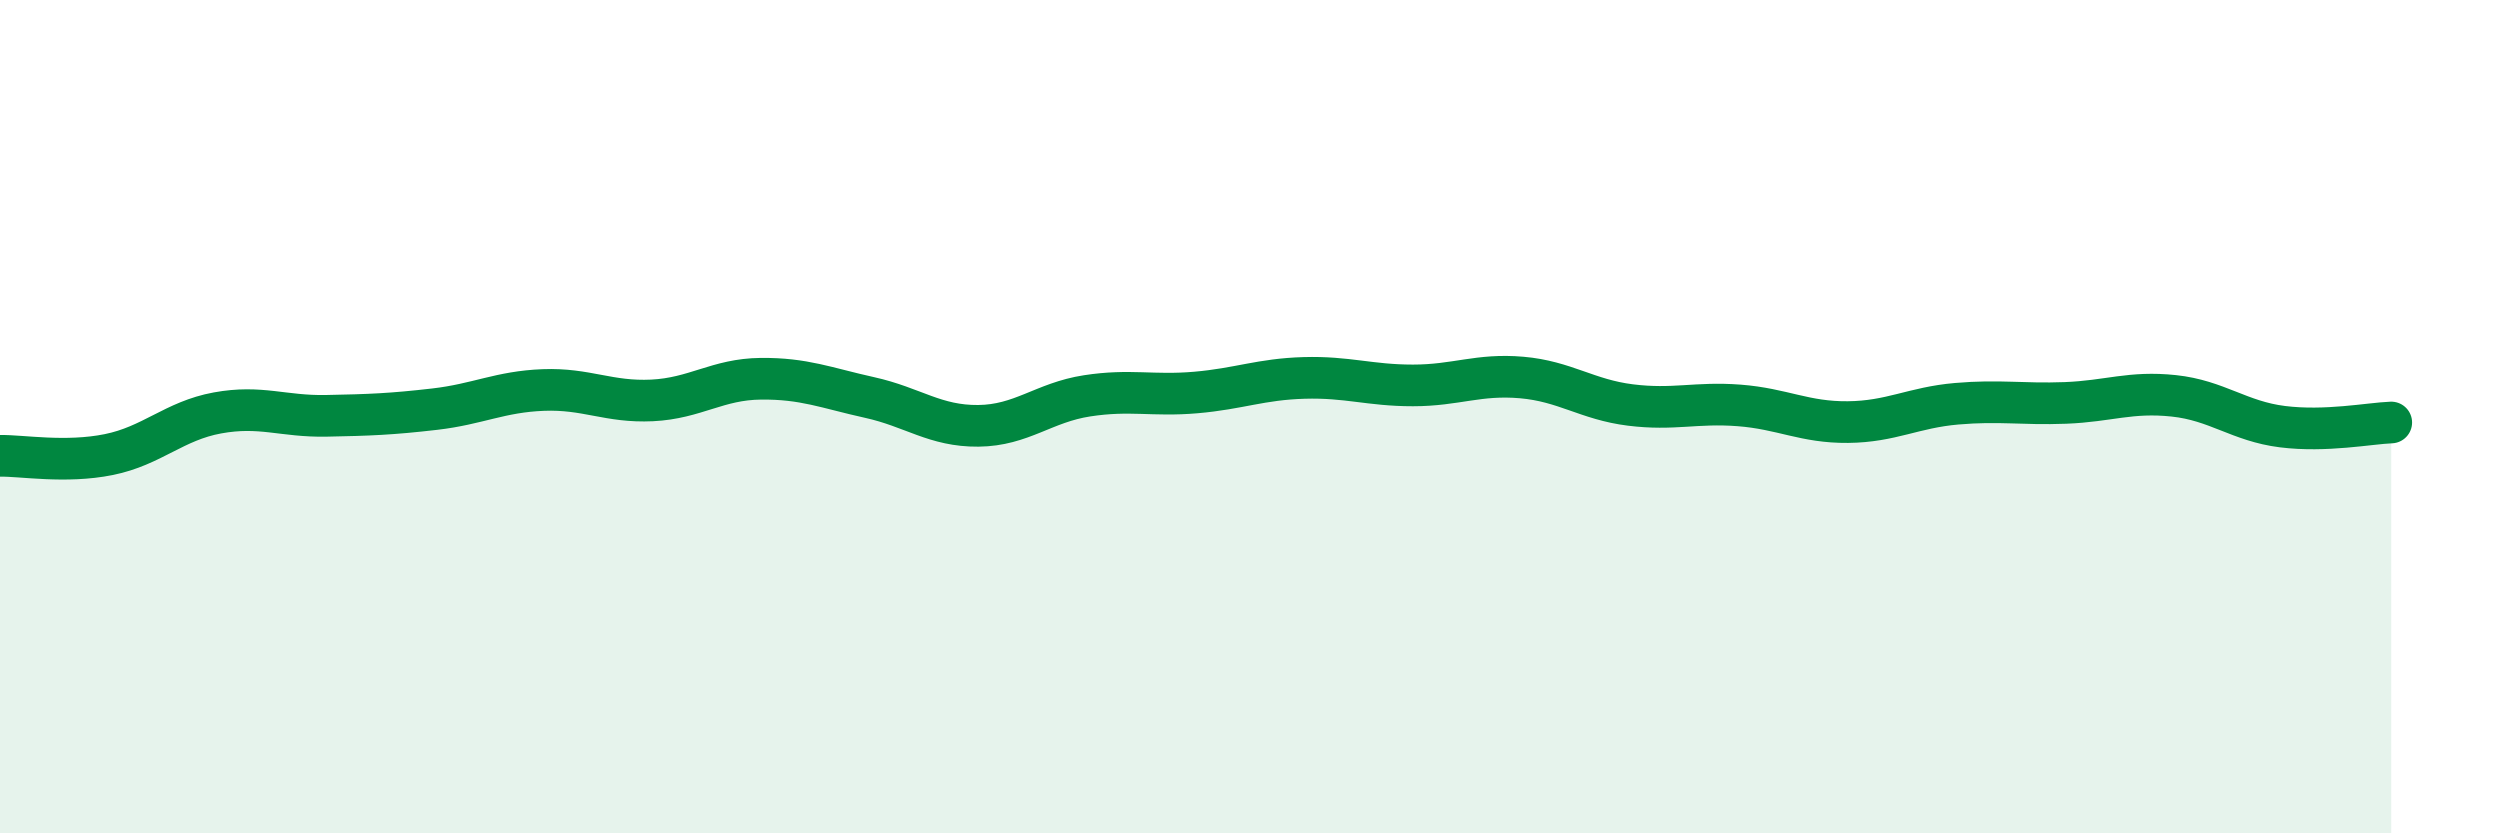
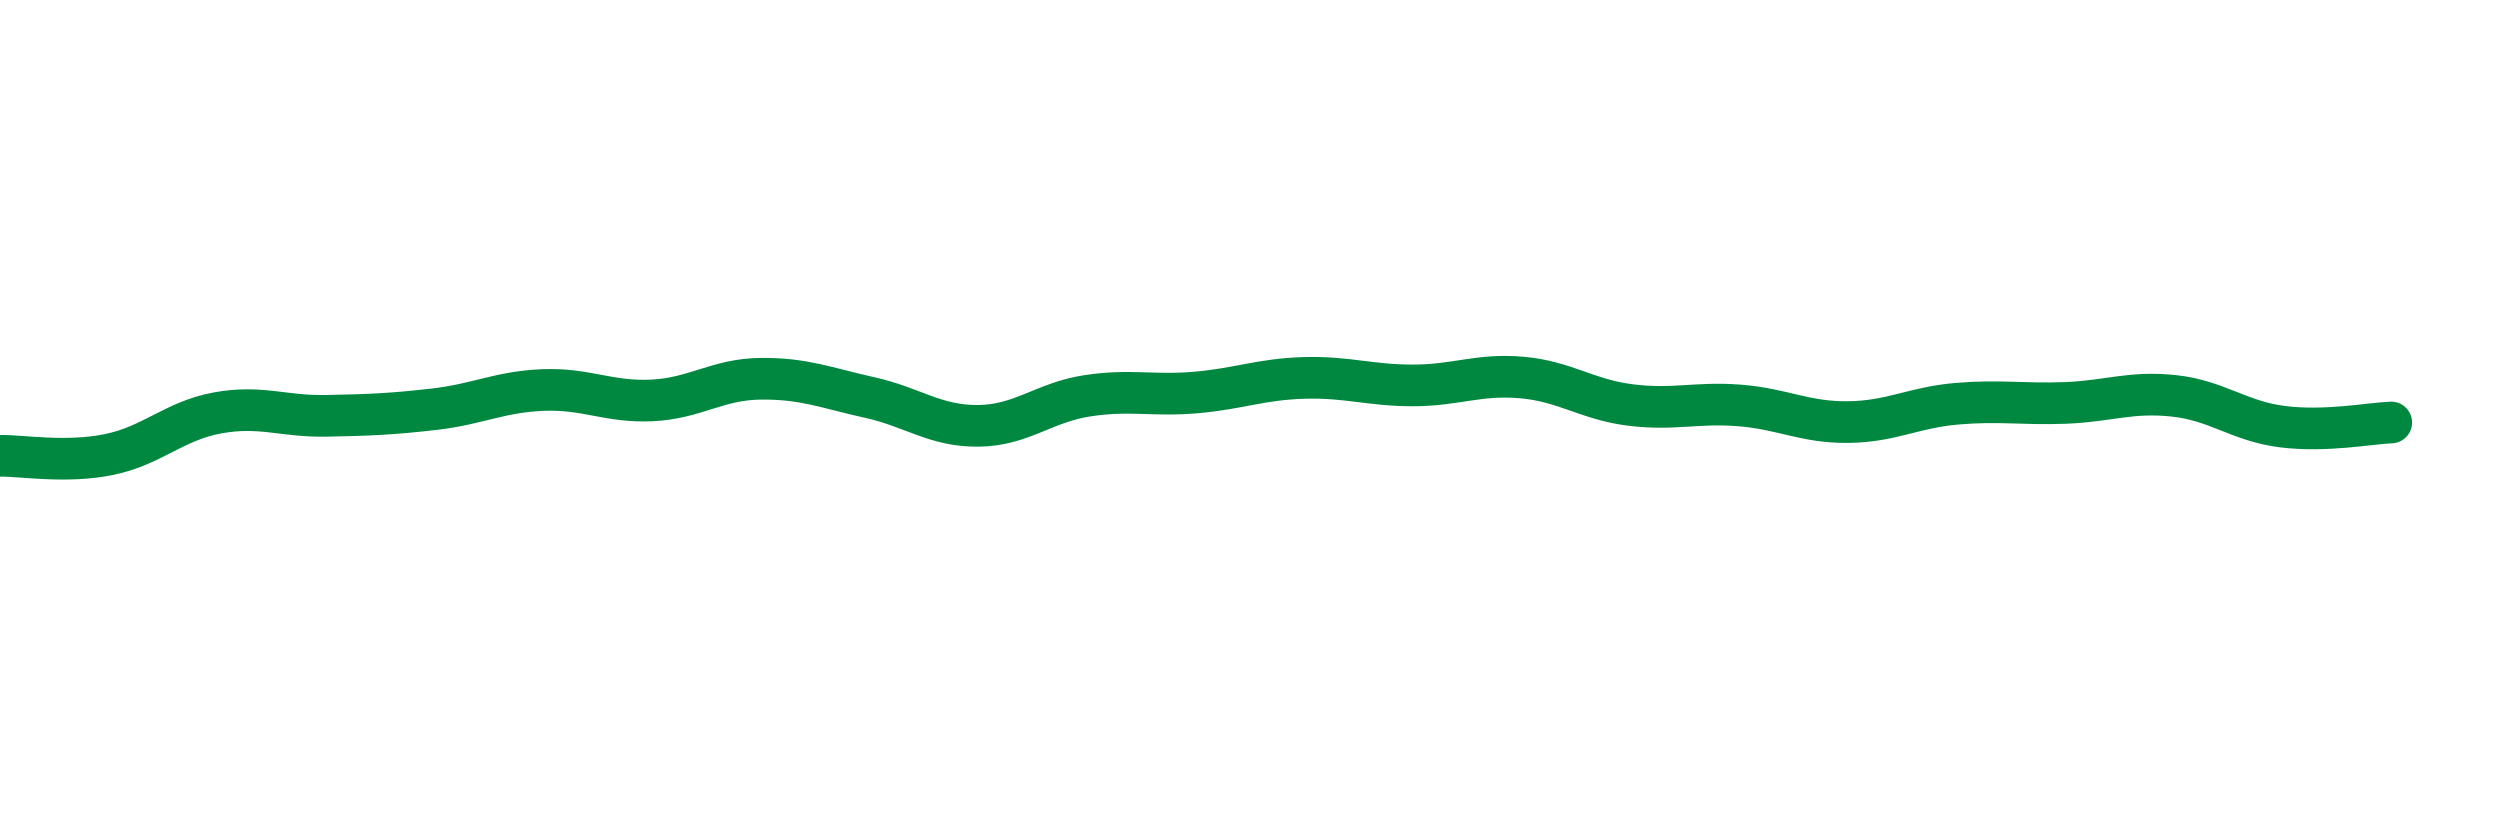
<svg xmlns="http://www.w3.org/2000/svg" width="60" height="20" viewBox="0 0 60 20">
-   <path d="M 0,10.94 C 0.52,10.93 1.57,11.12 2.61,10.91 C 3.65,10.7 4.18,10.1 5.22,9.91 C 6.26,9.72 6.79,10 7.83,9.98 C 8.87,9.96 9.39,9.94 10.43,9.82 C 11.47,9.7 12,9.4 13.04,9.36 C 14.08,9.32 14.61,9.66 15.65,9.61 C 16.69,9.56 17.22,9.1 18.26,9.09 C 19.3,9.08 19.83,9.31 20.87,9.54 C 21.91,9.77 22.44,10.23 23.48,10.22 C 24.52,10.21 25.05,9.66 26.09,9.5 C 27.13,9.34 27.66,9.51 28.7,9.42 C 29.74,9.33 30.26,9.1 31.3,9.07 C 32.34,9.04 32.87,9.25 33.91,9.25 C 34.95,9.25 35.48,8.97 36.52,9.06 C 37.56,9.15 38.09,9.59 39.13,9.72 C 40.17,9.85 40.7,9.65 41.74,9.73 C 42.78,9.81 43.31,10.14 44.35,10.13 C 45.39,10.12 45.92,9.78 46.96,9.69 C 48,9.6 48.53,9.71 49.57,9.67 C 50.61,9.63 51.13,9.39 52.17,9.5 C 53.21,9.61 53.74,10.11 54.78,10.24 C 55.82,10.37 56.87,10.16 57.39,10.14L57.39 20L0 20Z" fill="#008740" opacity="0.1" stroke-linecap="round" stroke-linejoin="round" />
  <path d="M 0,10.94 C 0.52,10.93 1.57,11.12 2.61,10.91 C 3.65,10.7 4.18,10.1 5.22,9.91 C 6.26,9.72 6.79,10 7.83,9.98 C 8.87,9.96 9.39,9.94 10.43,9.82 C 11.47,9.7 12,9.4 13.04,9.36 C 14.08,9.32 14.61,9.66 15.65,9.61 C 16.69,9.56 17.22,9.1 18.26,9.09 C 19.3,9.08 19.83,9.31 20.87,9.54 C 21.91,9.77 22.44,10.23 23.48,10.22 C 24.52,10.21 25.05,9.66 26.09,9.5 C 27.13,9.34 27.66,9.51 28.7,9.42 C 29.74,9.33 30.26,9.1 31.3,9.07 C 32.34,9.04 32.87,9.25 33.91,9.25 C 34.95,9.25 35.48,8.97 36.52,9.06 C 37.56,9.15 38.09,9.59 39.13,9.72 C 40.17,9.85 40.7,9.65 41.74,9.73 C 42.78,9.81 43.31,10.14 44.35,10.13 C 45.39,10.12 45.92,9.78 46.96,9.69 C 48,9.6 48.53,9.71 49.57,9.67 C 50.61,9.63 51.13,9.39 52.17,9.5 C 53.21,9.61 53.74,10.11 54.78,10.24 C 55.82,10.37 56.87,10.16 57.39,10.14" stroke="#008740" stroke-width="1" fill="none" stroke-linecap="round" stroke-linejoin="round" />
</svg>